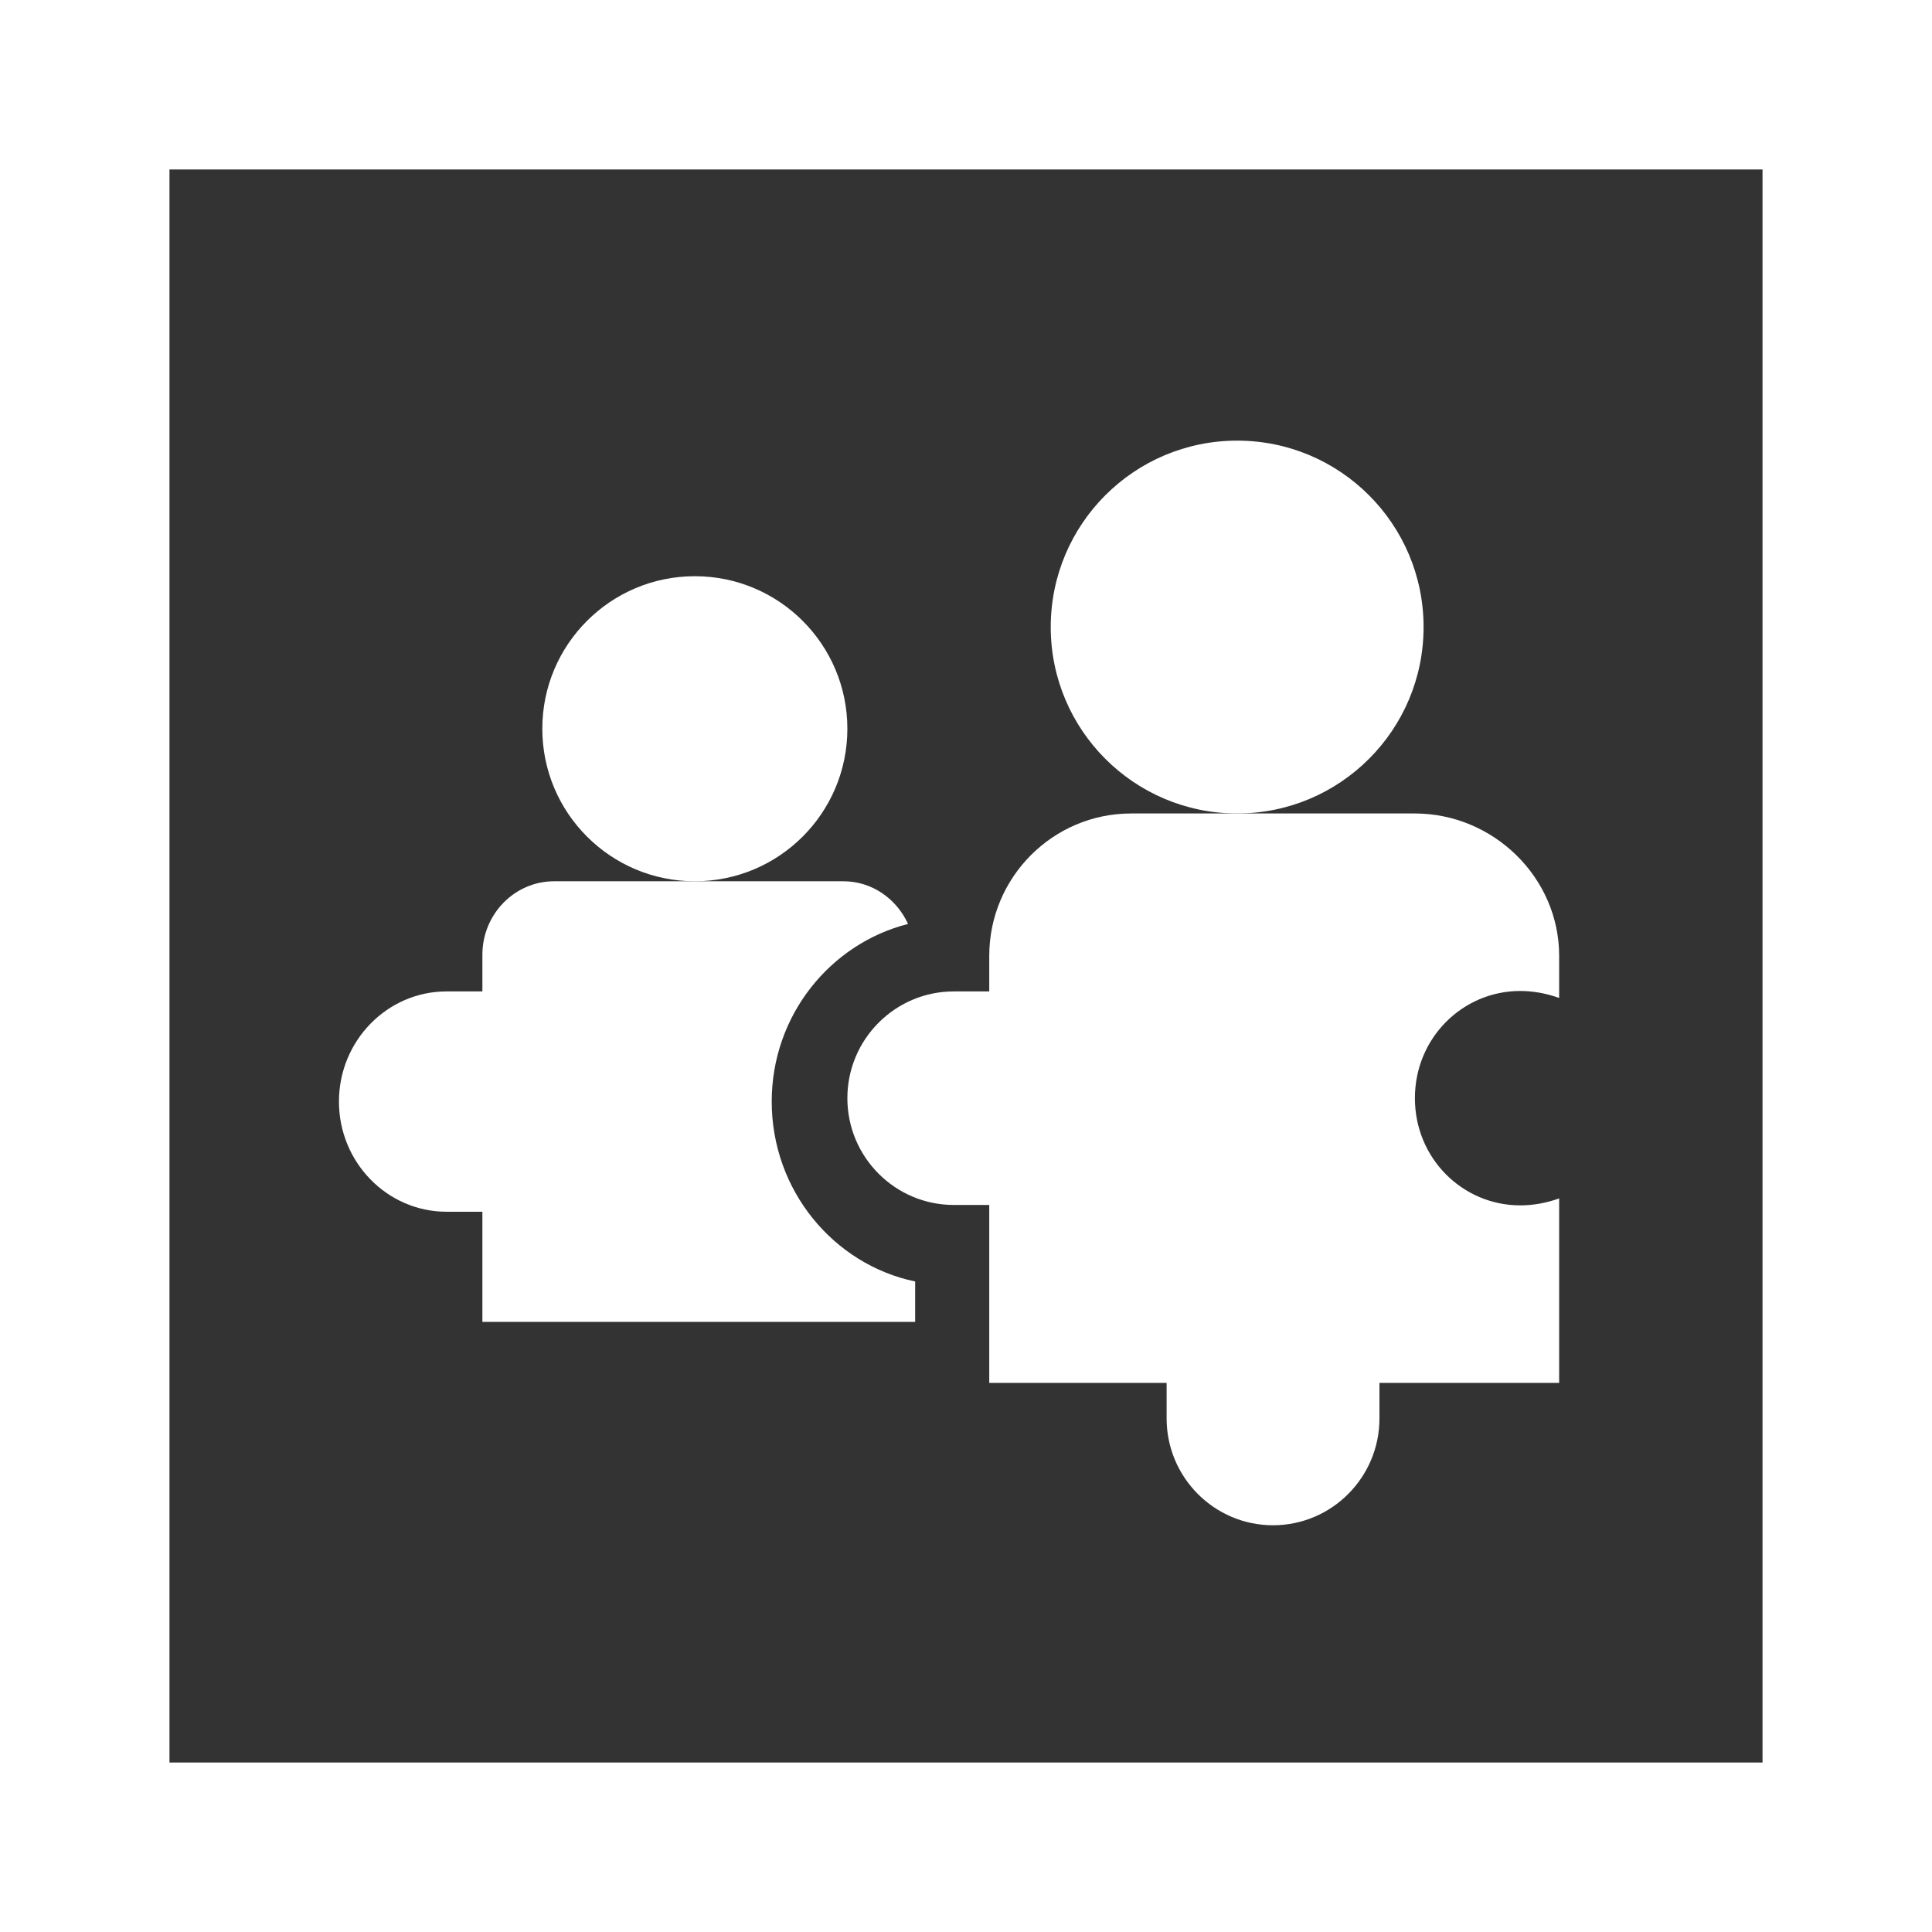
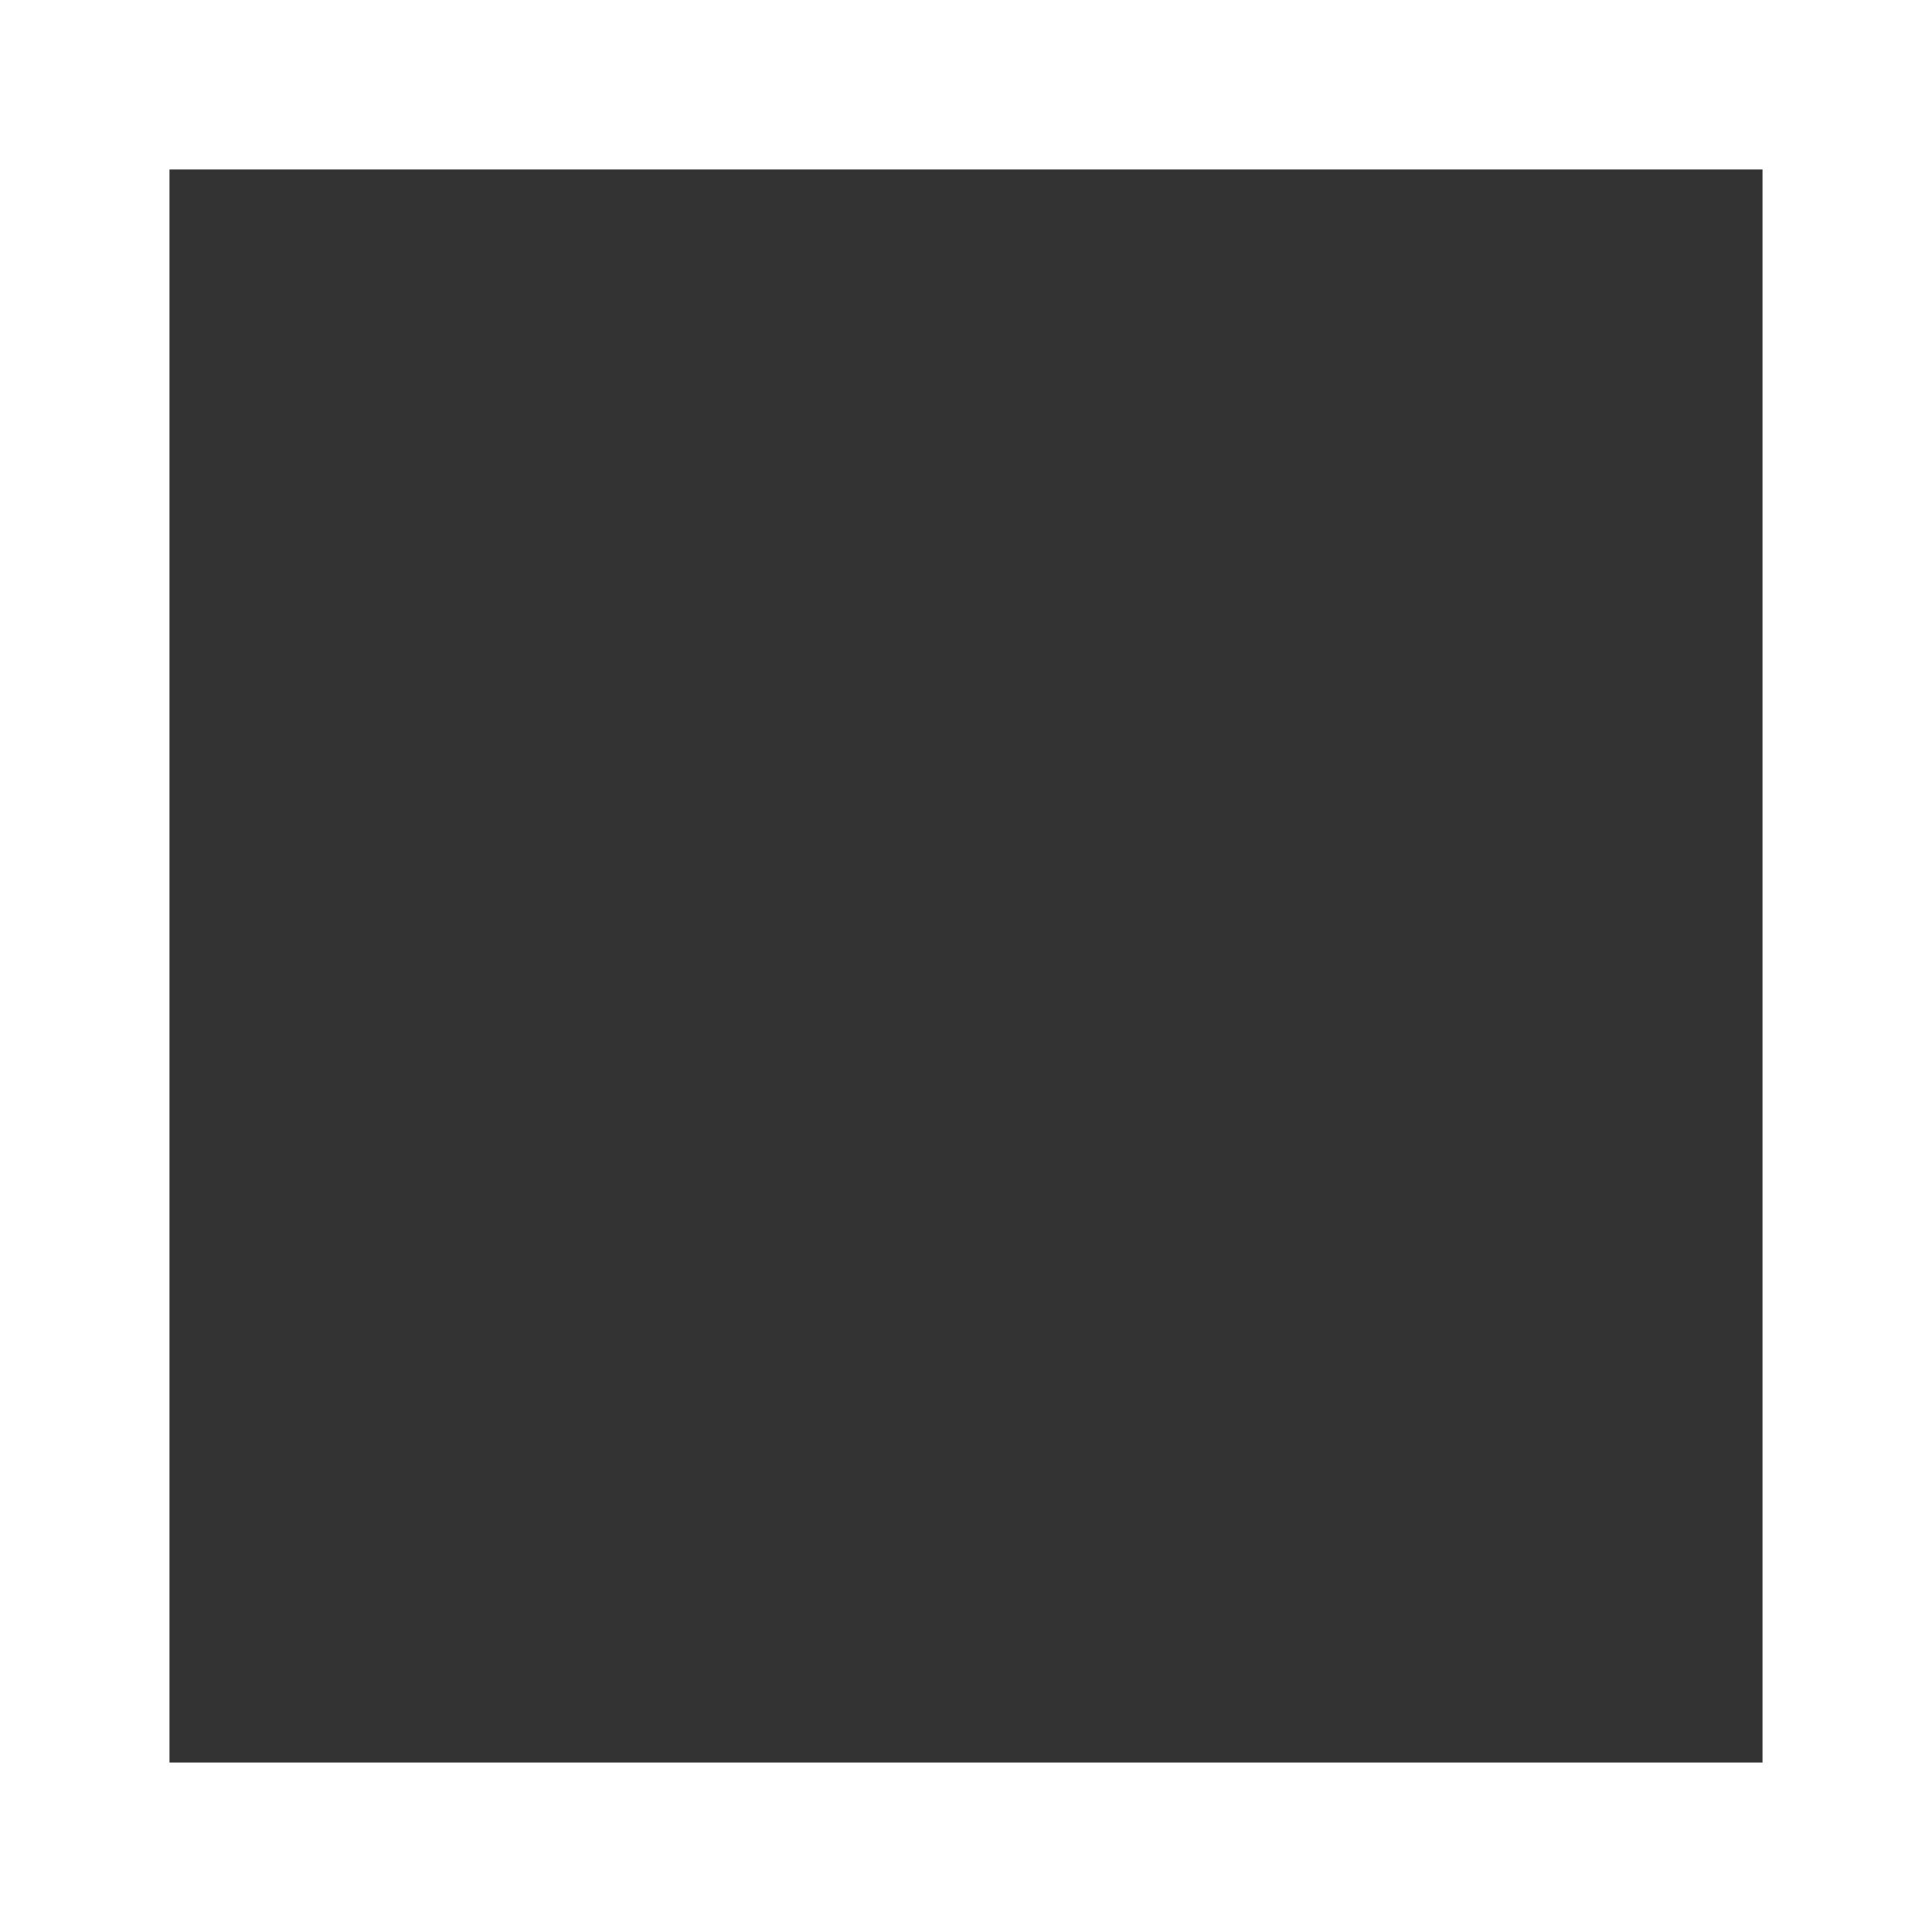
<svg xmlns="http://www.w3.org/2000/svg" width="57px" height="57px" viewBox="0 0 57 57" version="1.1">
  <rect x="0" y="0" width="57" height="57" fill="#333333" stroke="none" />
  <title>icon-family-law</title>
  <g id="Page-1" stroke="none" stroke-width="1" fill="none" fill-rule="evenodd">
    <g id="hsj_home_v2_hover" transform="translate(-1573, -1774)">
      <g id="Group-3" transform="translate(178, 1584)">
        <g id="icon-family-law" transform="translate(1395, 190)">
          <g id="family" transform="translate(10, 13)" fill="#FFFFFF" fill-rule="nonzero">
-             <circle id="Oval" cx="10.5" cy="8.5" r="4.5" />
-             <circle id="Oval" cx="26.5" cy="5.5" r="5.5" />
-             <path d="M31.744,11 L23.372,11 C21.063,11 19.186,12.884 19.186,15.2 L19.186,16.25 L18.14,16.25 C16.408,16.25 15,17.663 15,19.4 C15,21.137 16.408,22.55 18.14,22.55 L19.186,22.55 L19.186,27.8 L24.419,27.8 L24.419,28.85 C24.419,30.587 25.827,32 27.558,32 C29.289,32 30.698,30.587 30.698,28.85 L30.698,27.8 L36,27.8 L36,22.357 C35.618,22.494 35.231,22.562 34.852,22.562 C33.149,22.562 31.744,21.174 31.744,19.4 C31.744,17.626 33.148,16.237 34.851,16.237 C35.231,16.237 35.619,16.306 36,16.443 L36,15.2 C36,12.884 34.053,11 31.744,11 L31.744,11 Z" id="Path" />
-             <path d="M4.232,22.75 L4.232,26 L17,26 L17,24.808 C14.588,24.304 12.768,22.116 12.768,19.5 C12.768,16.963 14.487,14.845 16.79,14.259 C16.453,13.521 15.731,13 14.884,13 L6.349,13 C5.182,13 4.232,13.972 4.232,15.167 L4.232,16.25 L3.174,16.25 C1.424,16.25 0,17.708 0,19.5 C0,21.292 1.424,22.75 3.174,22.75 L4.232,22.75 Z" id="Path" />
-           </g>
+             </g>
          <rect id="Rectangle-Copy" stroke="#FFFFFF" stroke-width="5" x="2.5" y="2.5" width="52" height="52" />
        </g>
      </g>
    </g>
  </g>
</svg>